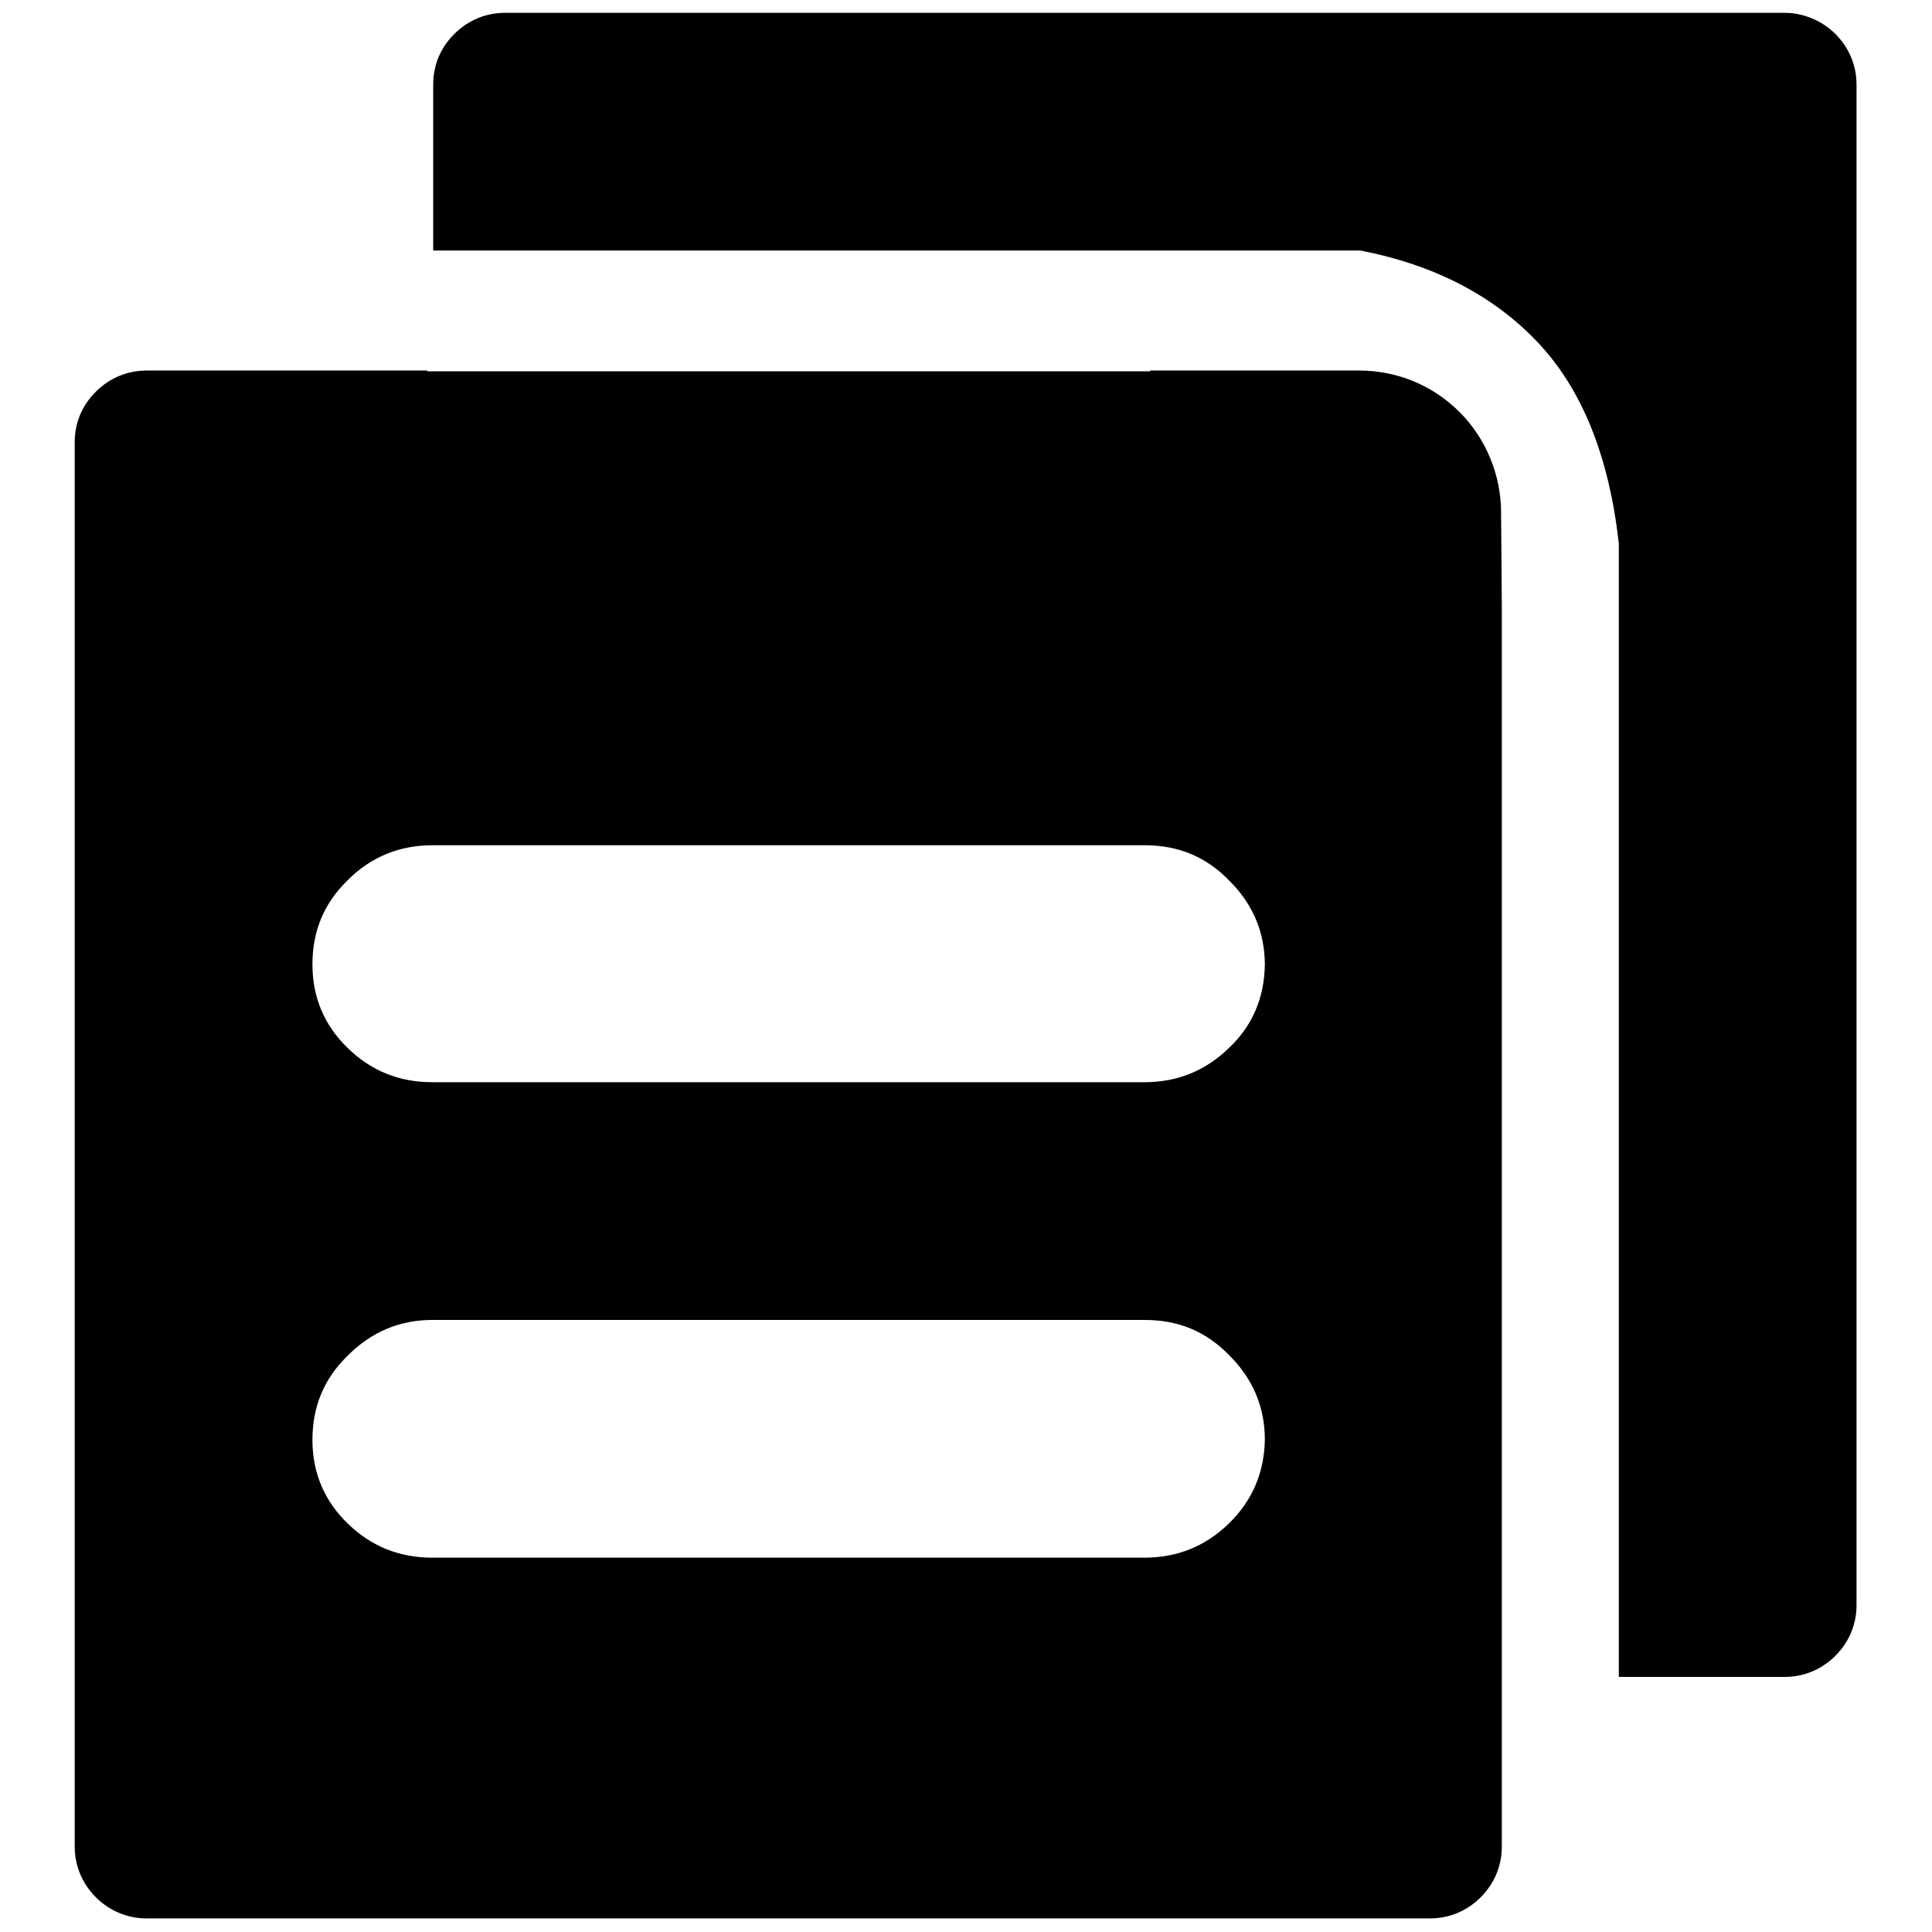
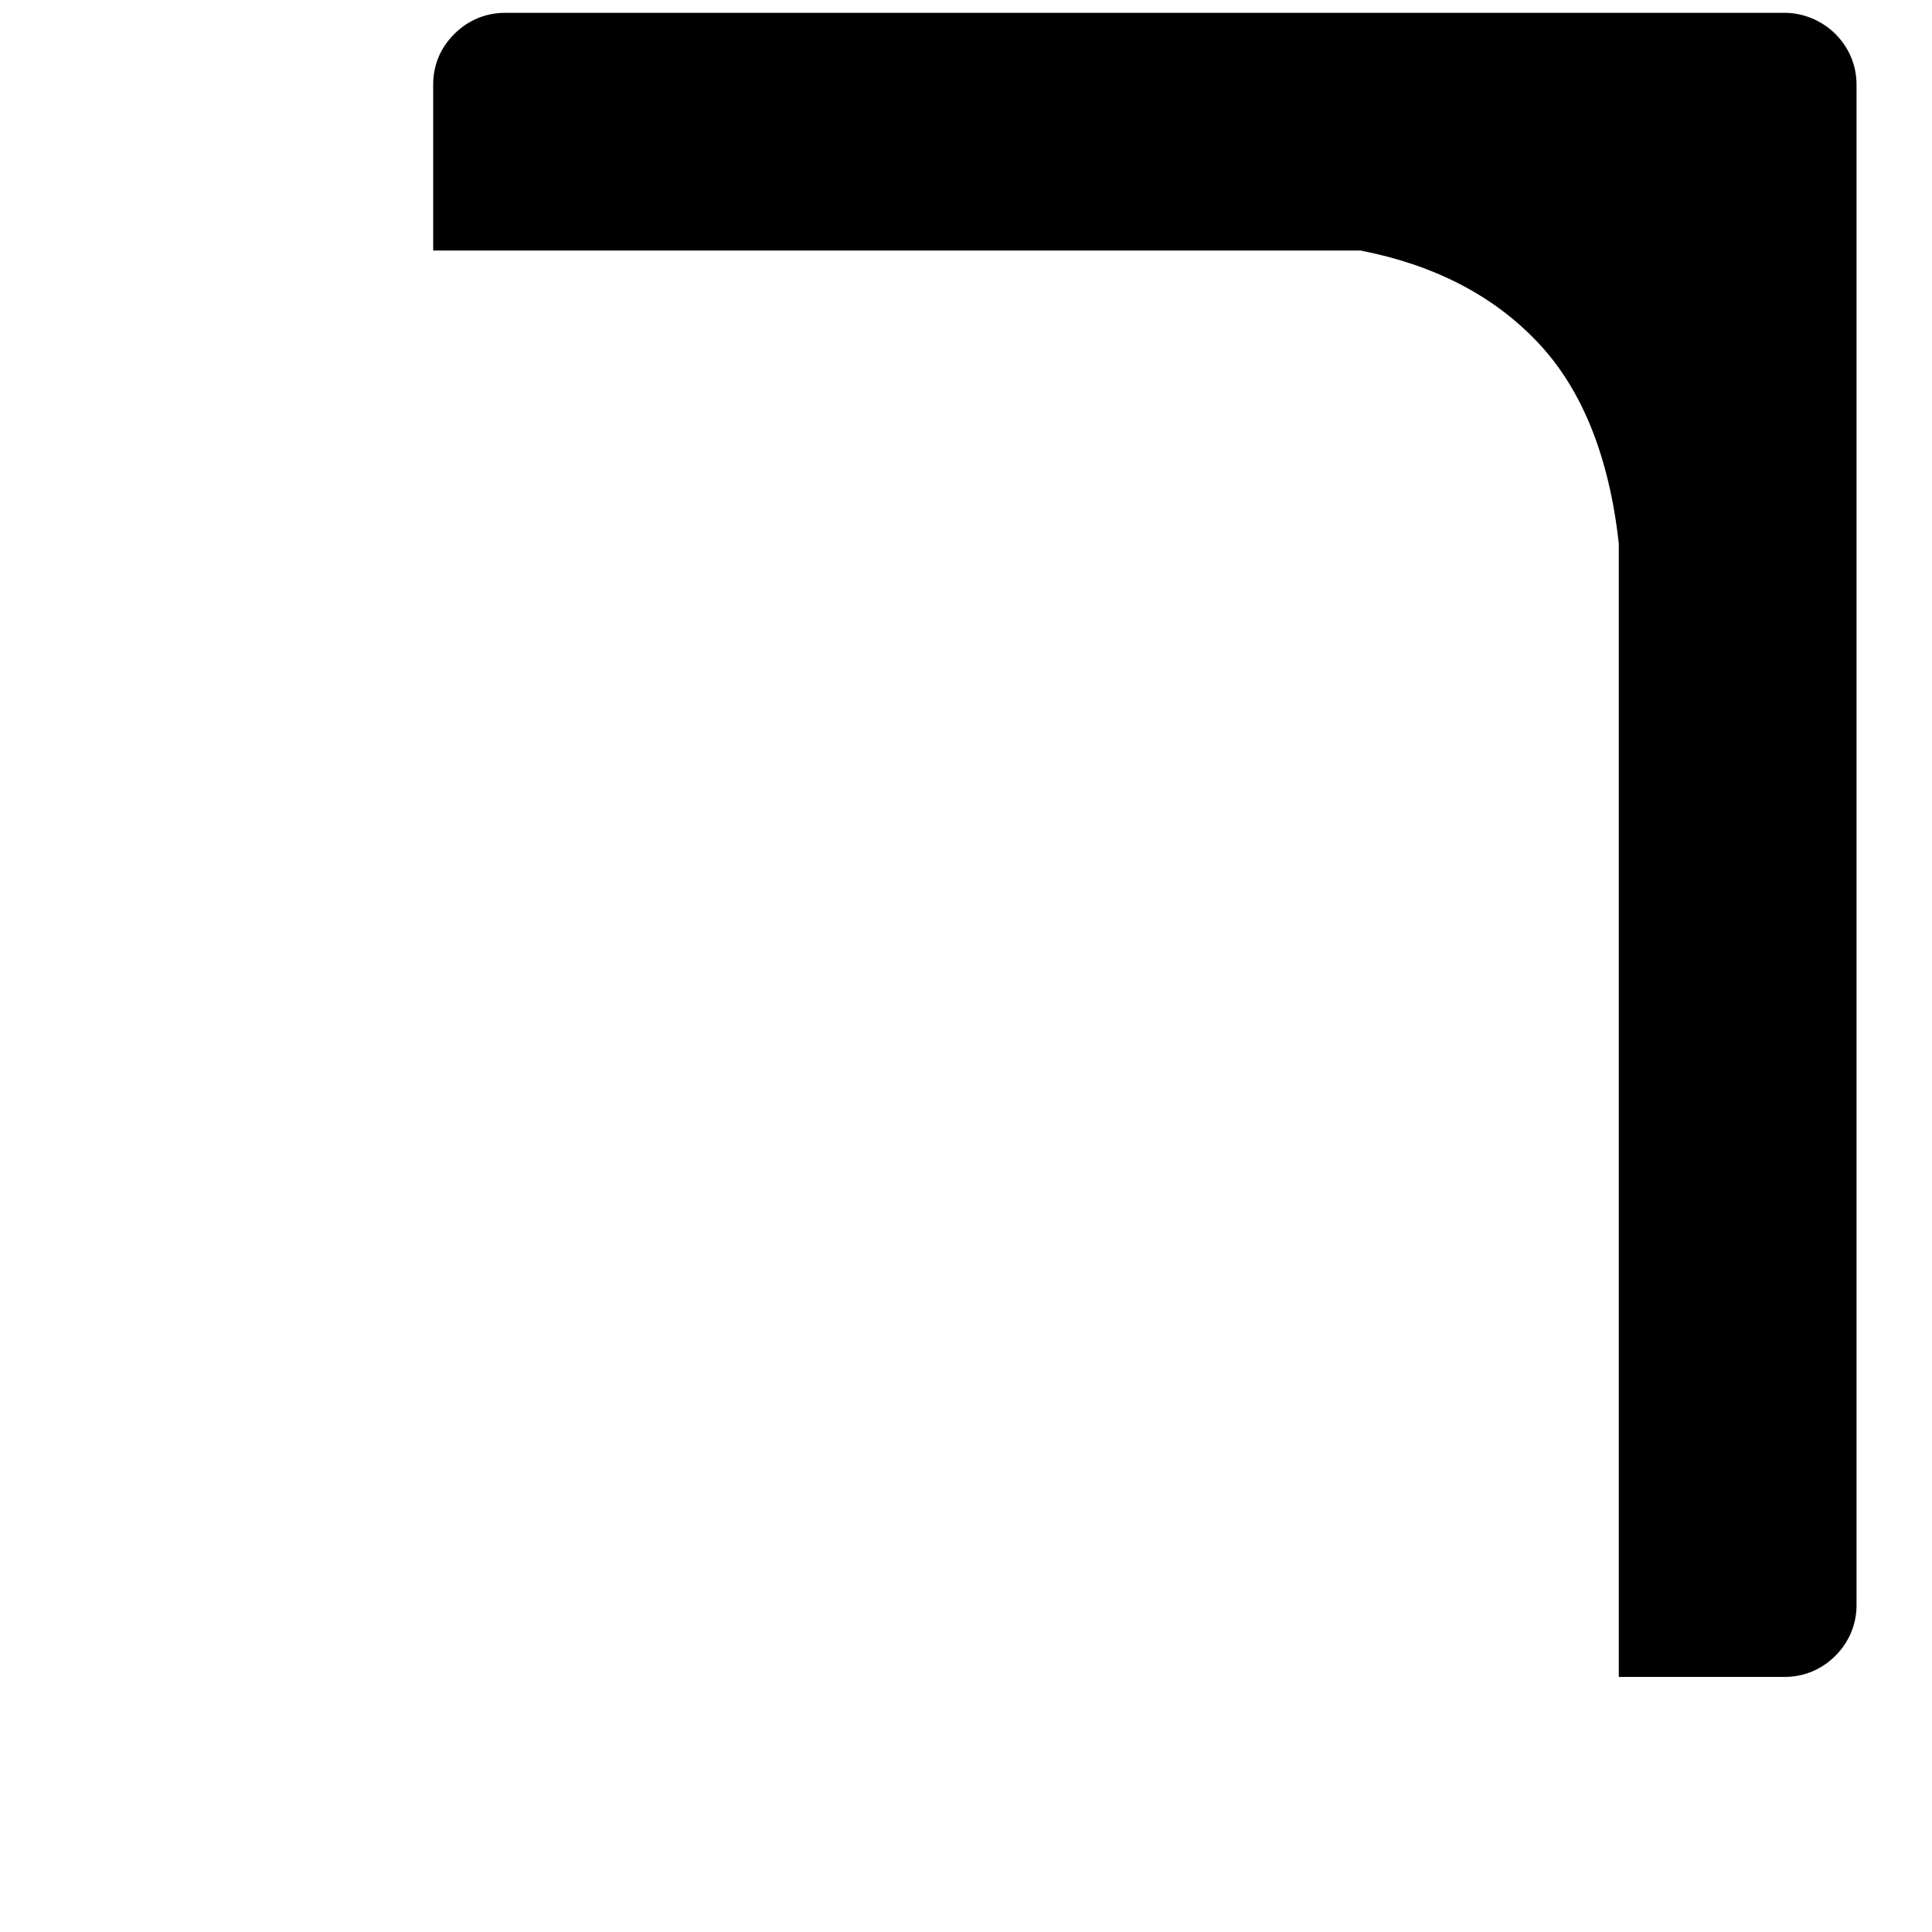
<svg xmlns="http://www.w3.org/2000/svg" version="1.1" x="0px" y="0px" viewBox="0 0 256 256" enable-background="new 0 0 256 256" xml:space="preserve">
  <g>
    <g>
      <path fill="#000000" d="M246,11.2c0-2.4-0.9-4.8-2.8-6.7c-1.8-1.8-4.3-2.8-6.7-2.8h-40.4h-2.8H99.6h-7.9H66.9c-2.4,0-4.8,0.9-6.7,2.8c-1.9,1.9-2.8,4.2-2.8,6.7v22h0.1h42.1h80.7c9.7,1.9,17.5,5.9,23.4,12.1c5.9,6.2,9.5,15.1,10.8,26.7v106.2v44h1h21c2.4,0,4.8-0.9,6.7-2.8c1.9-1.9,2.8-4.3,2.8-6.7v-14.7v-19.9V64.5c0-0.5,0-1.1,0-1.6l0,0V11.2z" />
-       <path fill="#000000" d="M198.9,67.9c0-4.8-1.9-9.7-5.5-13.3c-3.7-3.7-8.5-5.5-13.3-5.5h-27.7v0.1H56.6v-0.1H19.4c-2.4,0-4.8,0.9-6.7,2.8c-1.9,1.9-2.8,4.2-2.8,6.7v23.1V92v119.2v10.5v23c0,2.4,0.9,4.8,2.8,6.7c1.8,1.8,4.2,2.8,6.7,2.8h23h14.1h95.9h14.1h23c2.4,0,4.8-0.9,6.7-2.8c1.9-1.9,2.8-4.3,2.8-6.7v-21.5c0-0.2,0-0.3,0-0.5V80.6c0-0.1,0-0.1,0-0.2L198.9,67.9L198.9,67.9z M162.8,201.9c-3.1,3-6.8,4.5-11.2,4.5H57.3c-4.4,0-8.1-1.5-11.2-4.5c-3.1-3-4.7-6.7-4.7-11.1c0-4.4,1.5-8.1,4.7-11.2c3.1-3.1,6.8-4.7,11.2-4.7h94.4c4.4,0,8.1,1.5,11.2,4.7c3.1,3.1,4.7,6.8,4.7,11.2C167.5,195.1,166,198.8,162.8,201.9z M162.8,138.9c-3.1,3-6.8,4.5-11.2,4.5H57.3c-4.4,0-8.1-1.5-11.2-4.5c-3.1-3-4.7-6.7-4.7-11.1c0-4.4,1.5-8.1,4.7-11.2c3.1-3.1,6.9-4.6,11.2-4.6h94.4c4.4,0,8.1,1.5,11.2,4.7c3.1,3.1,4.7,6.8,4.7,11.2C167.5,132.2,166,135.9,162.8,138.9z" />
    </g>
  </g>
</svg>